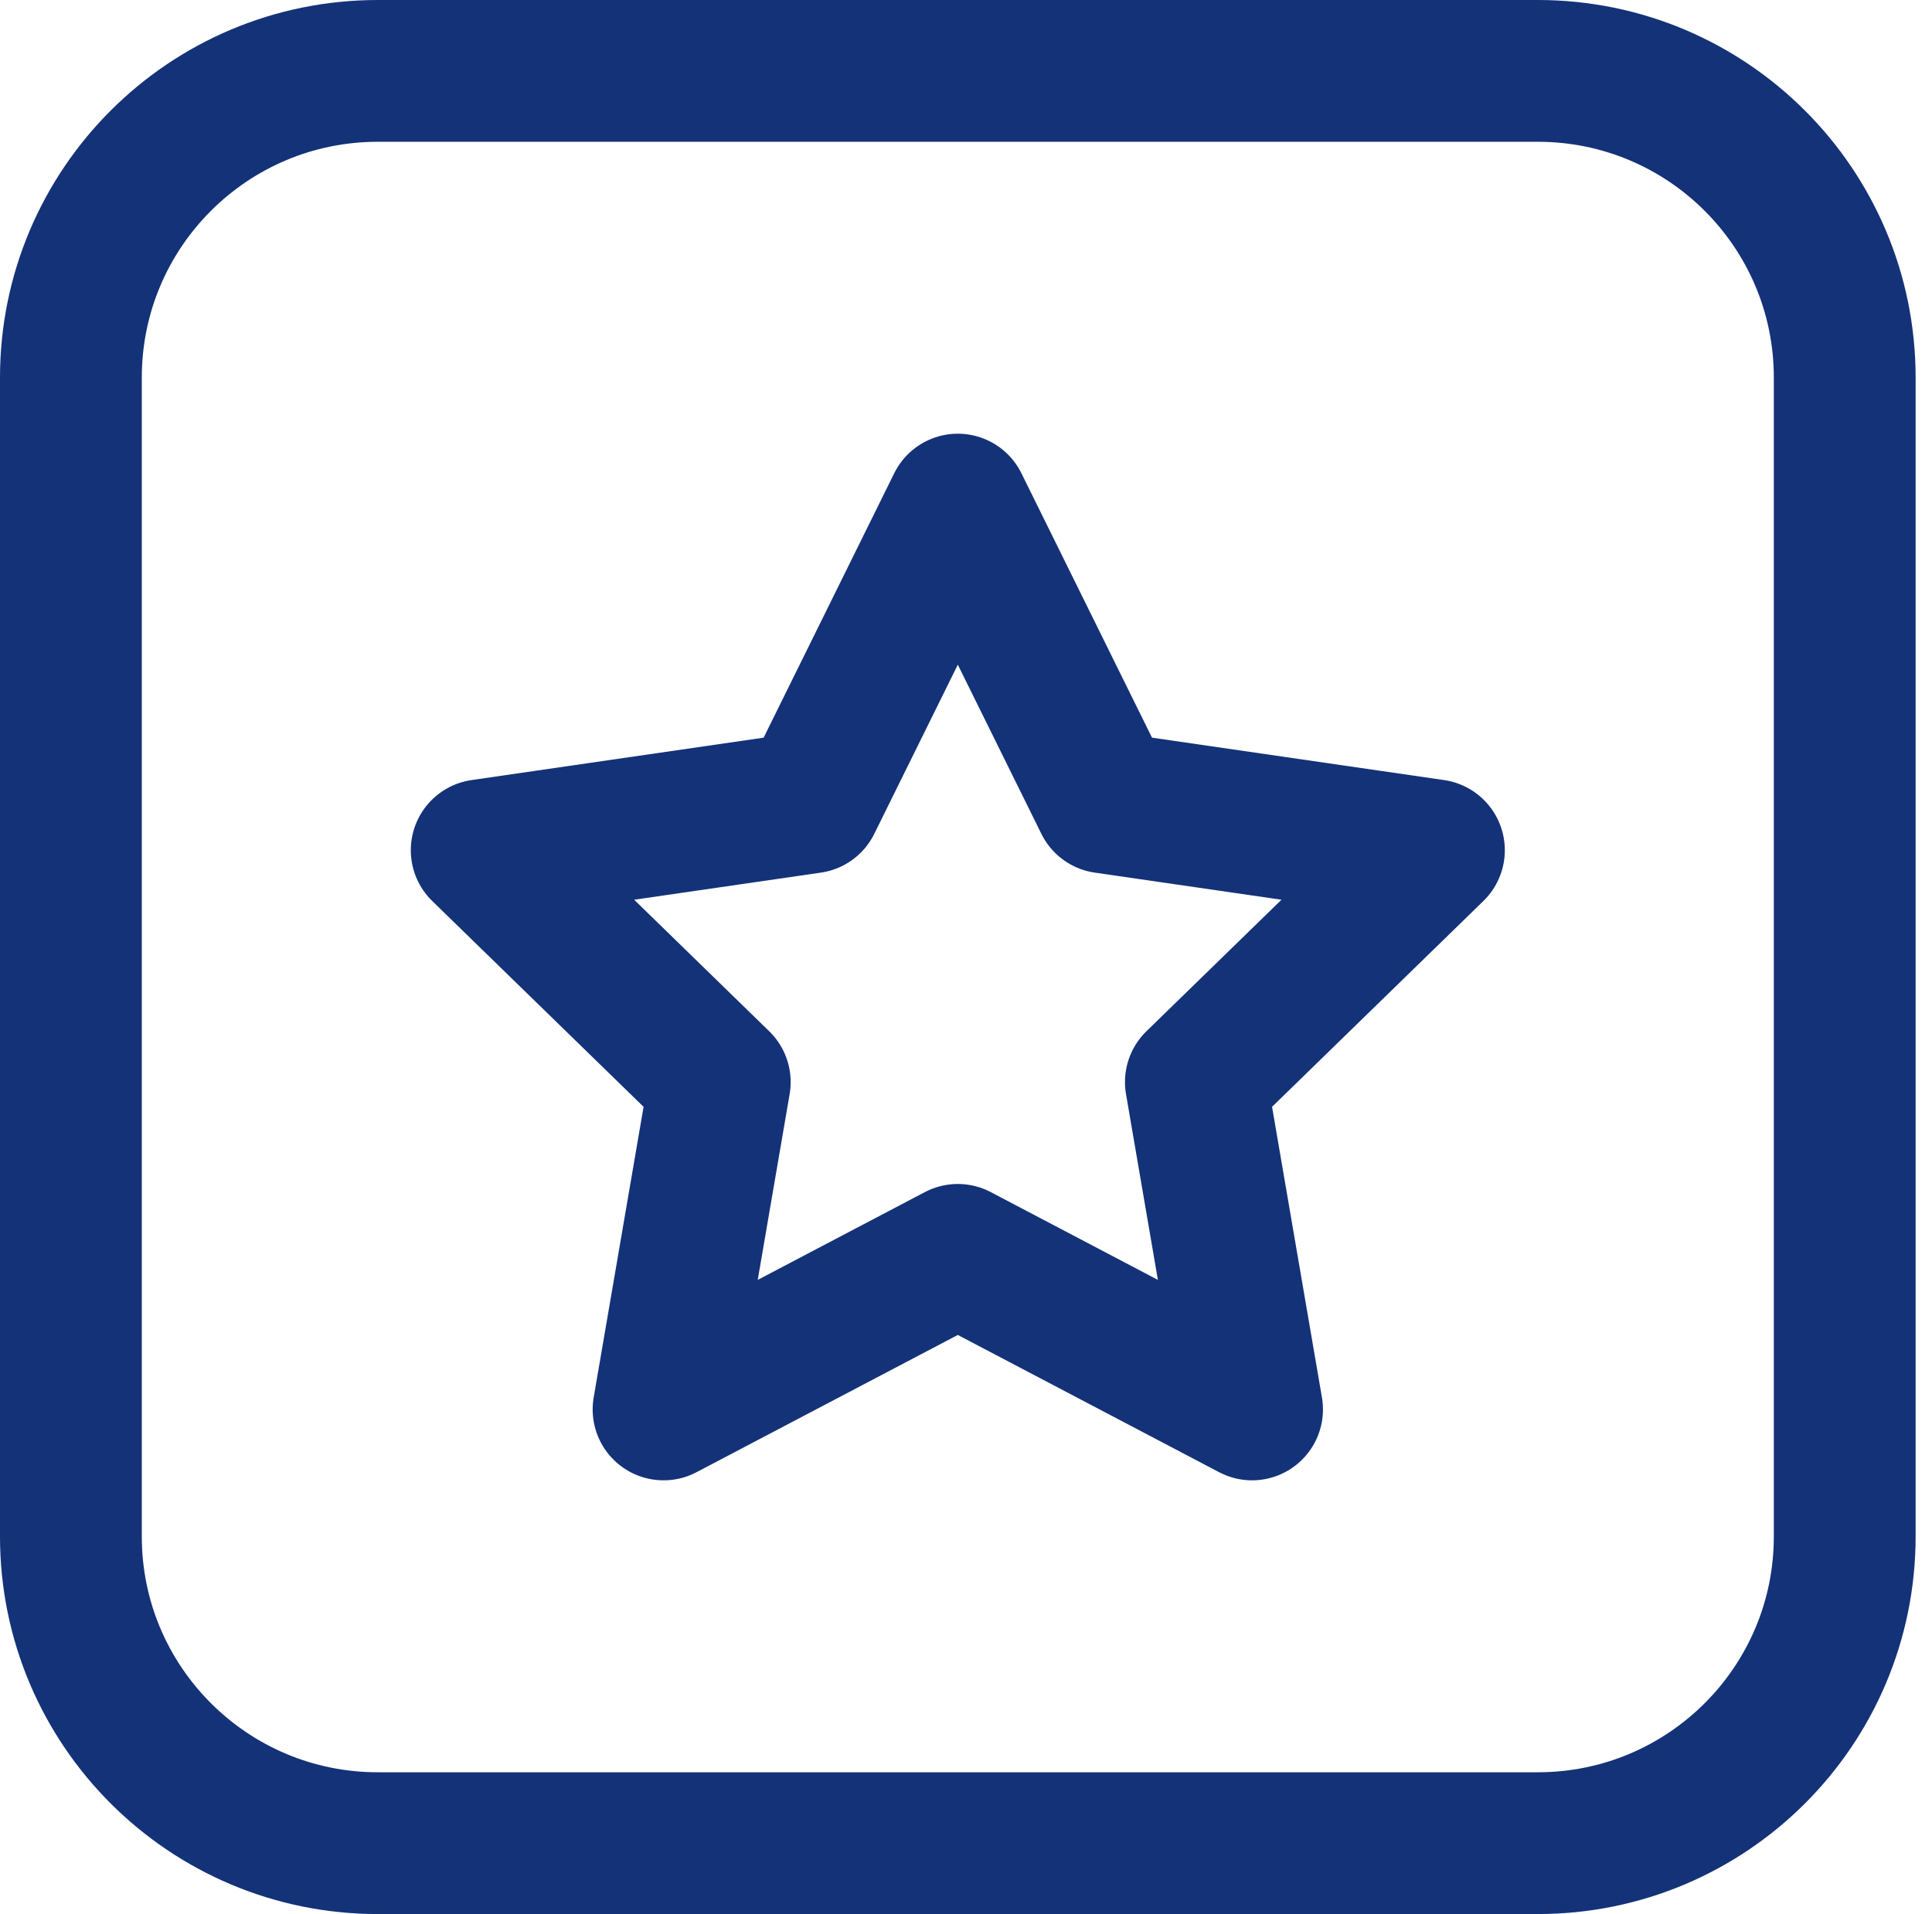
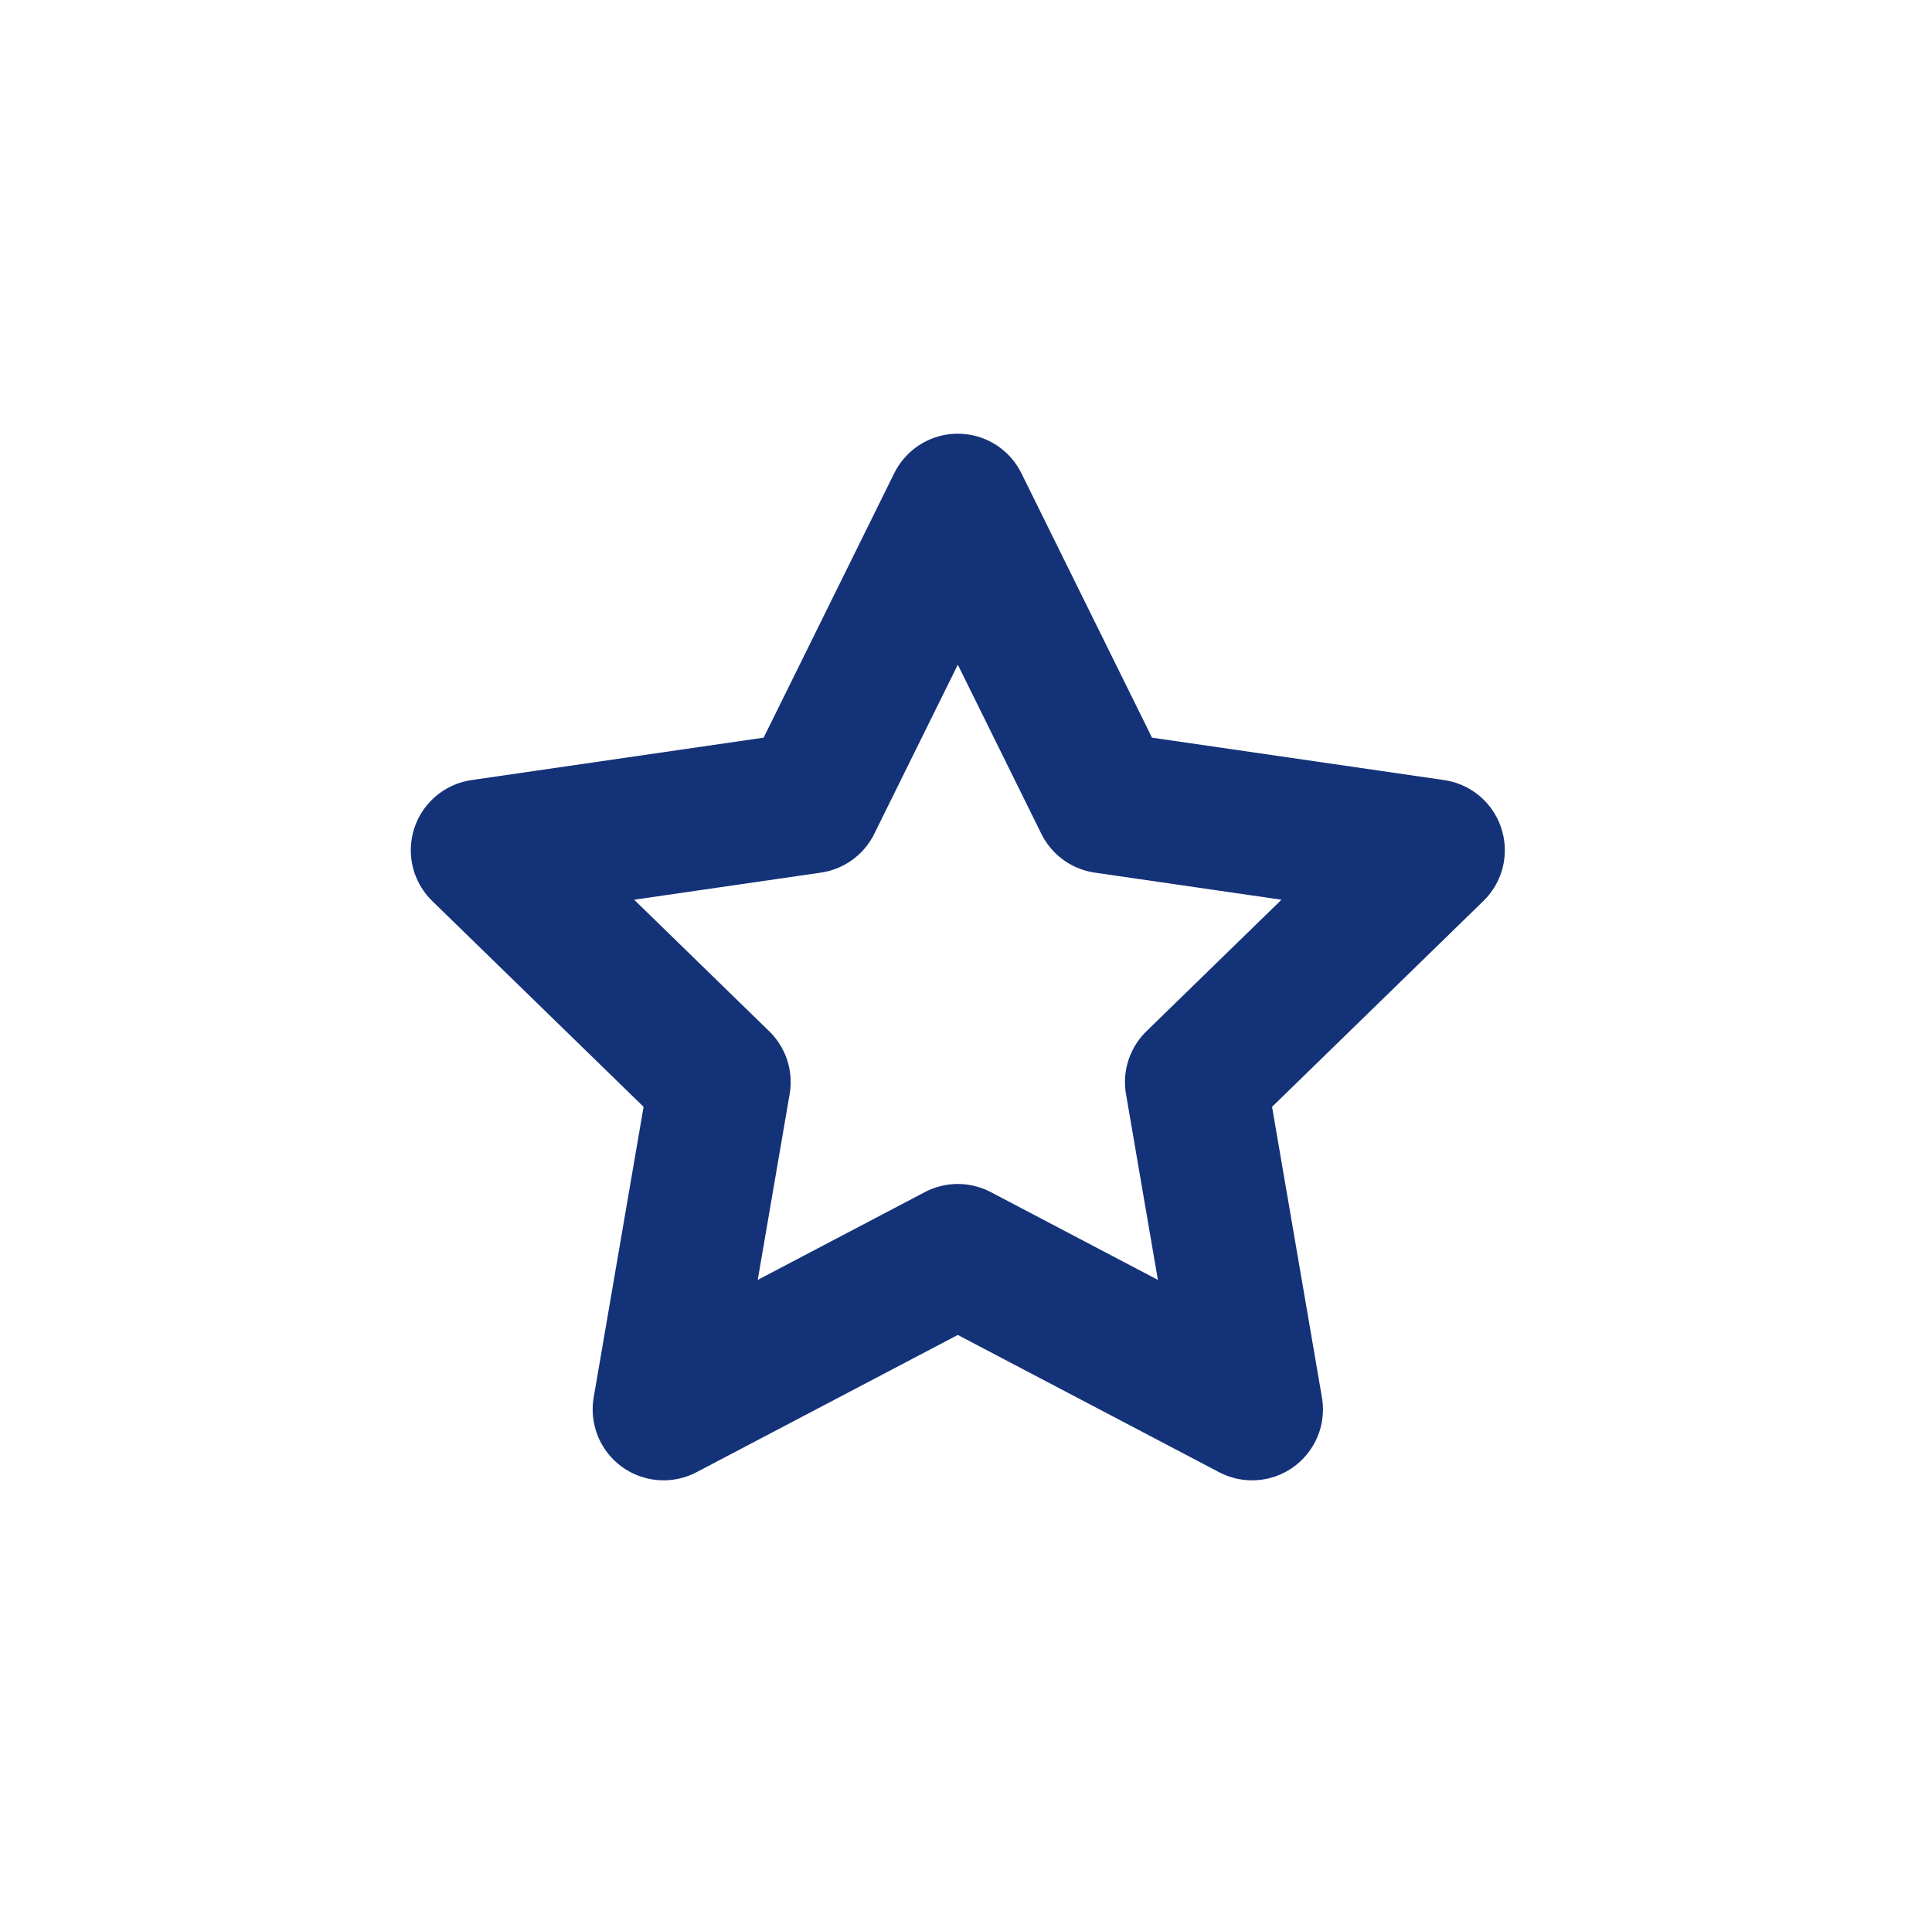
<svg xmlns="http://www.w3.org/2000/svg" width="109" height="108" viewBox="0 0 109 108" fill="none">
  <path d="M54.038 28.472L62.339 45.279L80.899 47.974L67.469 61.055L70.639 79.527L54.038 70.806L37.437 79.527L40.608 61.055L27.177 47.974L45.738 45.279L54.038 28.472Z" stroke="#143278" stroke-width="8" stroke-miterlimit="10" stroke-linecap="round" stroke-linejoin="round" />
-   <path d="M86.759 104H21.317C11.753 104 4 96.253 4 86.696V21.304C4 11.747 11.753 4 21.317 4H86.759C96.323 4 104.076 11.747 104.076 21.304V86.696C104.076 96.253 96.323 104 86.759 104Z" stroke="#143278" stroke-width="8" stroke-miterlimit="10" stroke-linecap="round" stroke-linejoin="round" />
</svg>